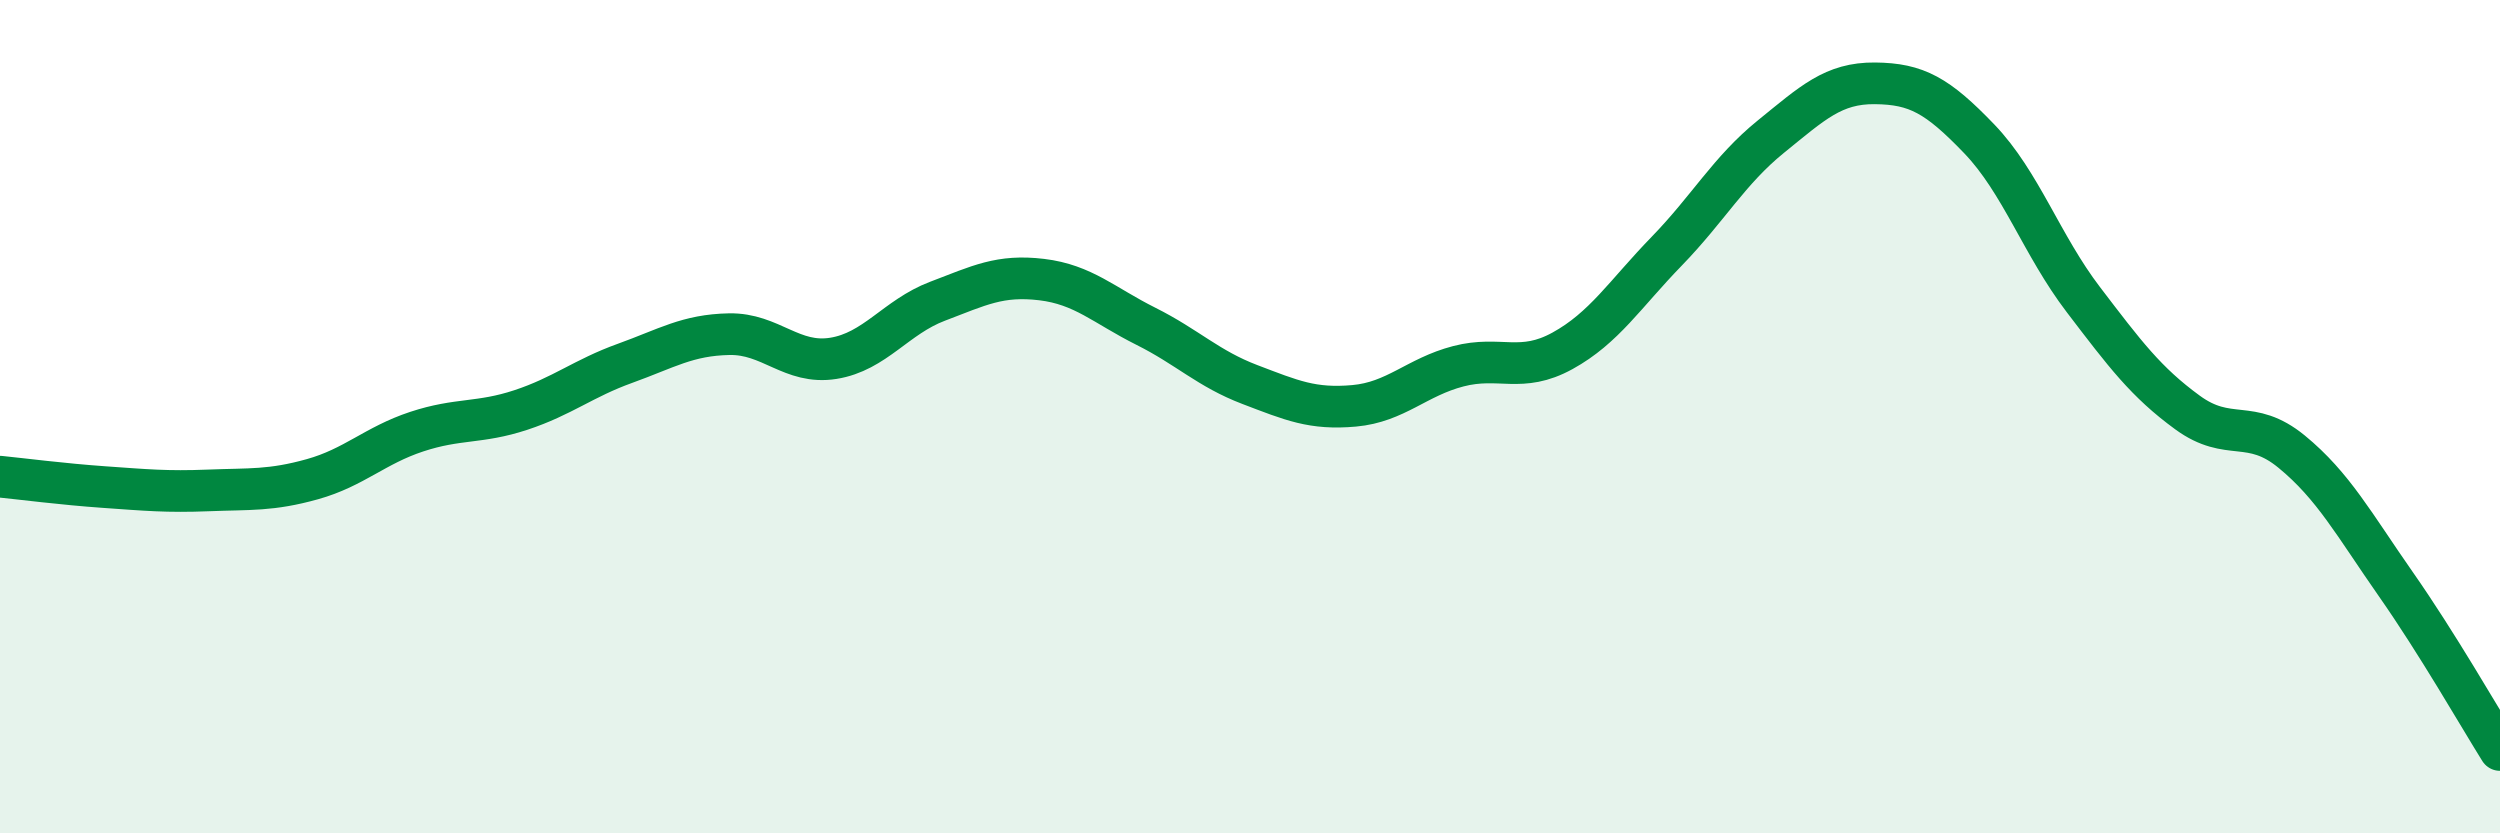
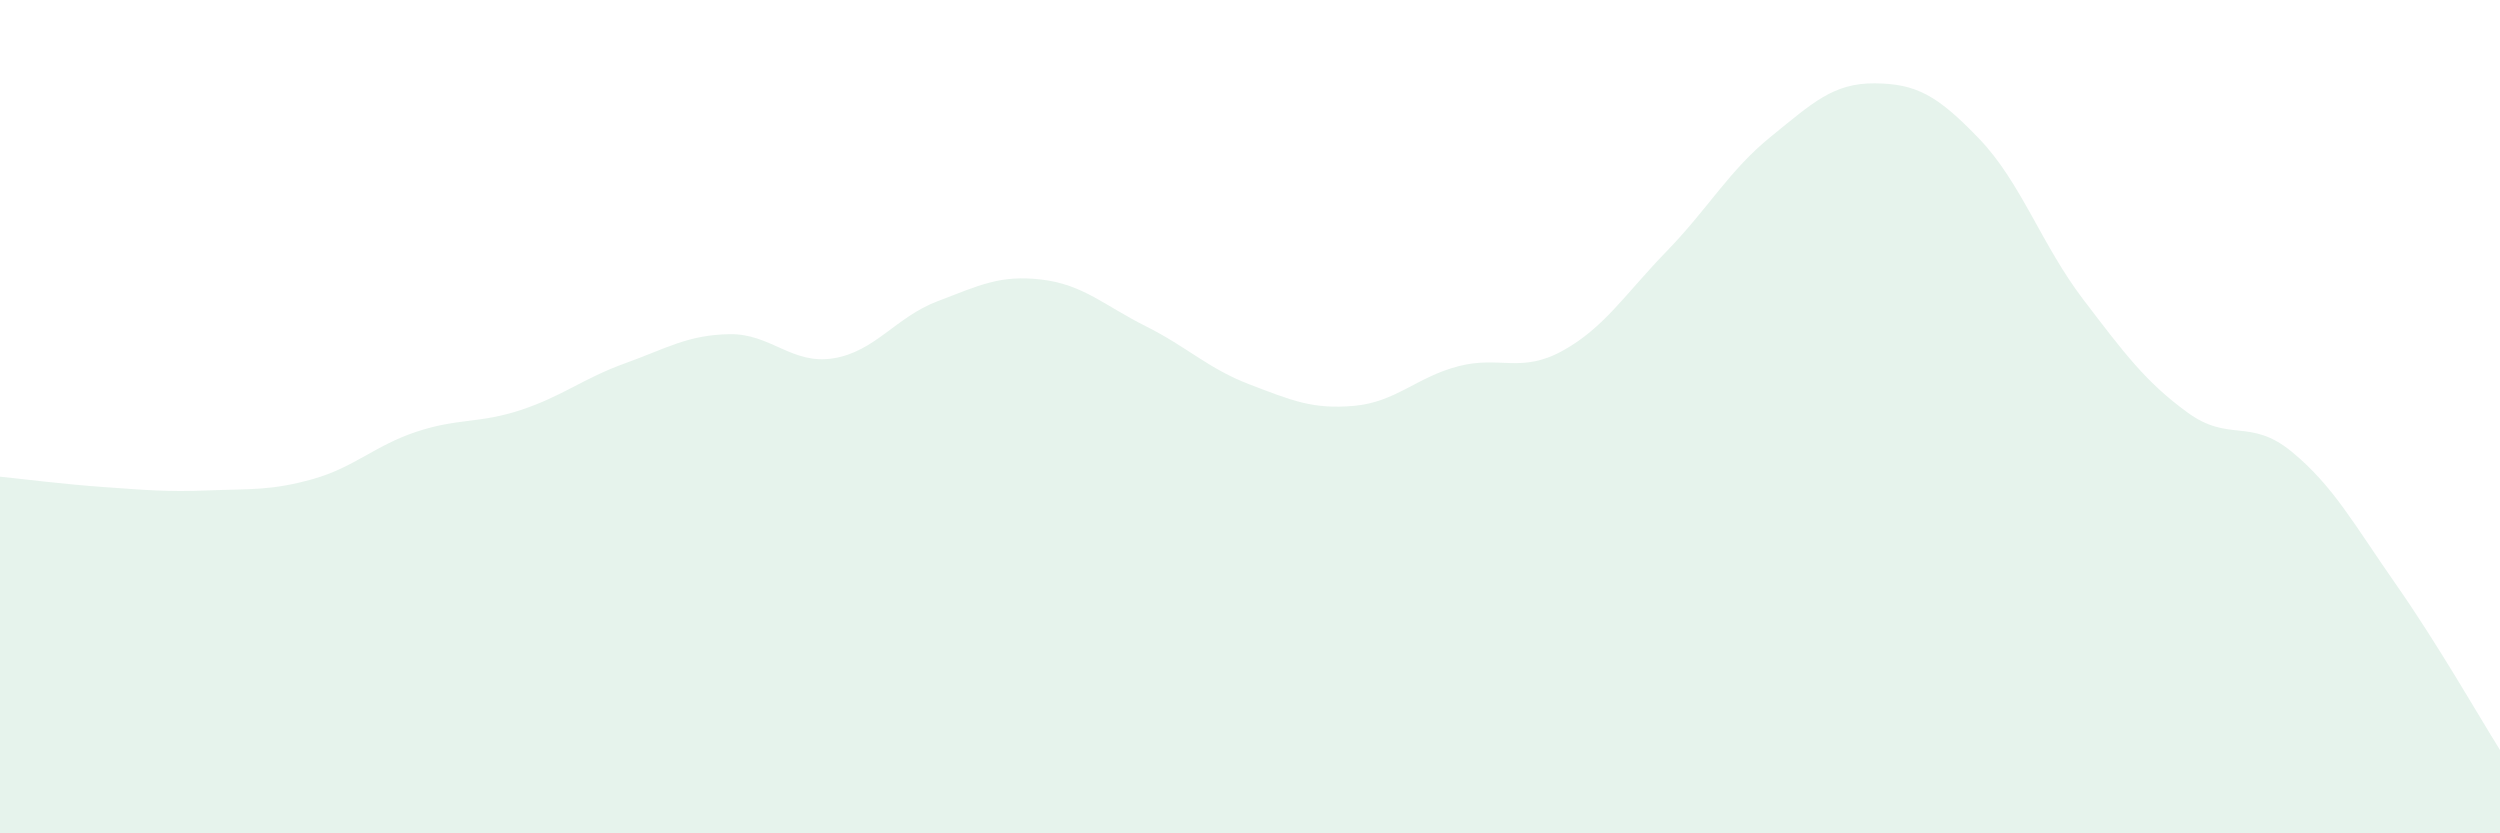
<svg xmlns="http://www.w3.org/2000/svg" width="60" height="20" viewBox="0 0 60 20">
  <path d="M 0,11.44 C 0.5,11.49 1.5,11.62 2.5,11.69 C 3.5,11.76 4,11.81 5,11.77 C 6,11.73 6.5,11.78 7.5,11.5 C 8.5,11.22 9,10.69 10,10.36 C 11,10.03 11.5,10.17 12.5,9.84 C 13.5,9.51 14,9.08 15,8.72 C 16,8.36 16.5,8.04 17.5,8.02 C 18.5,8 19,8.76 20,8.6 C 21,8.44 21.5,7.61 22.5,7.23 C 23.5,6.85 24,6.59 25,6.71 C 26,6.83 26.5,7.33 27.5,7.83 C 28.5,8.33 29,8.85 30,9.23 C 31,9.61 31.5,9.83 32.5,9.74 C 33.5,9.65 34,9.05 35,8.79 C 36,8.53 36.5,8.97 37.5,8.42 C 38.5,7.87 39,7.06 40,6.03 C 41,5 41.5,4.09 42.5,3.28 C 43.5,2.47 44,1.99 45,2 C 46,2.01 46.5,2.29 47.5,3.33 C 48.5,4.37 49,5.88 50,7.19 C 51,8.5 51.5,9.17 52.5,9.9 C 53.5,10.63 54,10.02 55,10.84 C 56,11.66 56.5,12.59 57.5,14.02 C 58.5,15.45 59.5,17.2 60,18L60 20L0 20Z" fill="#008740" opacity="0.1" stroke-linecap="round" stroke-linejoin="round" />
-   <path d="M 0,11.44 C 0.5,11.49 1.5,11.62 2.5,11.69 C 3.5,11.76 4,11.81 5,11.77 C 6,11.73 6.5,11.78 7.5,11.5 C 8.5,11.22 9,10.69 10,10.36 C 11,10.03 11.5,10.17 12.5,9.84 C 13.5,9.51 14,9.08 15,8.72 C 16,8.36 16.5,8.04 17.5,8.02 C 18.5,8 19,8.76 20,8.6 C 21,8.44 21.5,7.61 22.5,7.23 C 23.5,6.85 24,6.59 25,6.71 C 26,6.83 26.5,7.33 27.5,7.83 C 28.5,8.33 29,8.85 30,9.23 C 31,9.61 31.5,9.83 32.5,9.74 C 33.5,9.65 34,9.05 35,8.79 C 36,8.53 36.5,8.97 37.5,8.42 C 38.5,7.87 39,7.06 40,6.03 C 41,5 41.5,4.09 42.5,3.28 C 43.5,2.47 44,1.99 45,2 C 46,2.01 46.5,2.29 47.5,3.33 C 48.5,4.37 49,5.88 50,7.19 C 51,8.5 51.5,9.17 52.5,9.9 C 53.5,10.63 54,10.02 55,10.84 C 56,11.66 56.5,12.59 57.5,14.02 C 58.5,15.45 59.5,17.2 60,18" stroke="#008740" stroke-width="1" fill="none" stroke-linecap="round" stroke-linejoin="round" />
</svg>